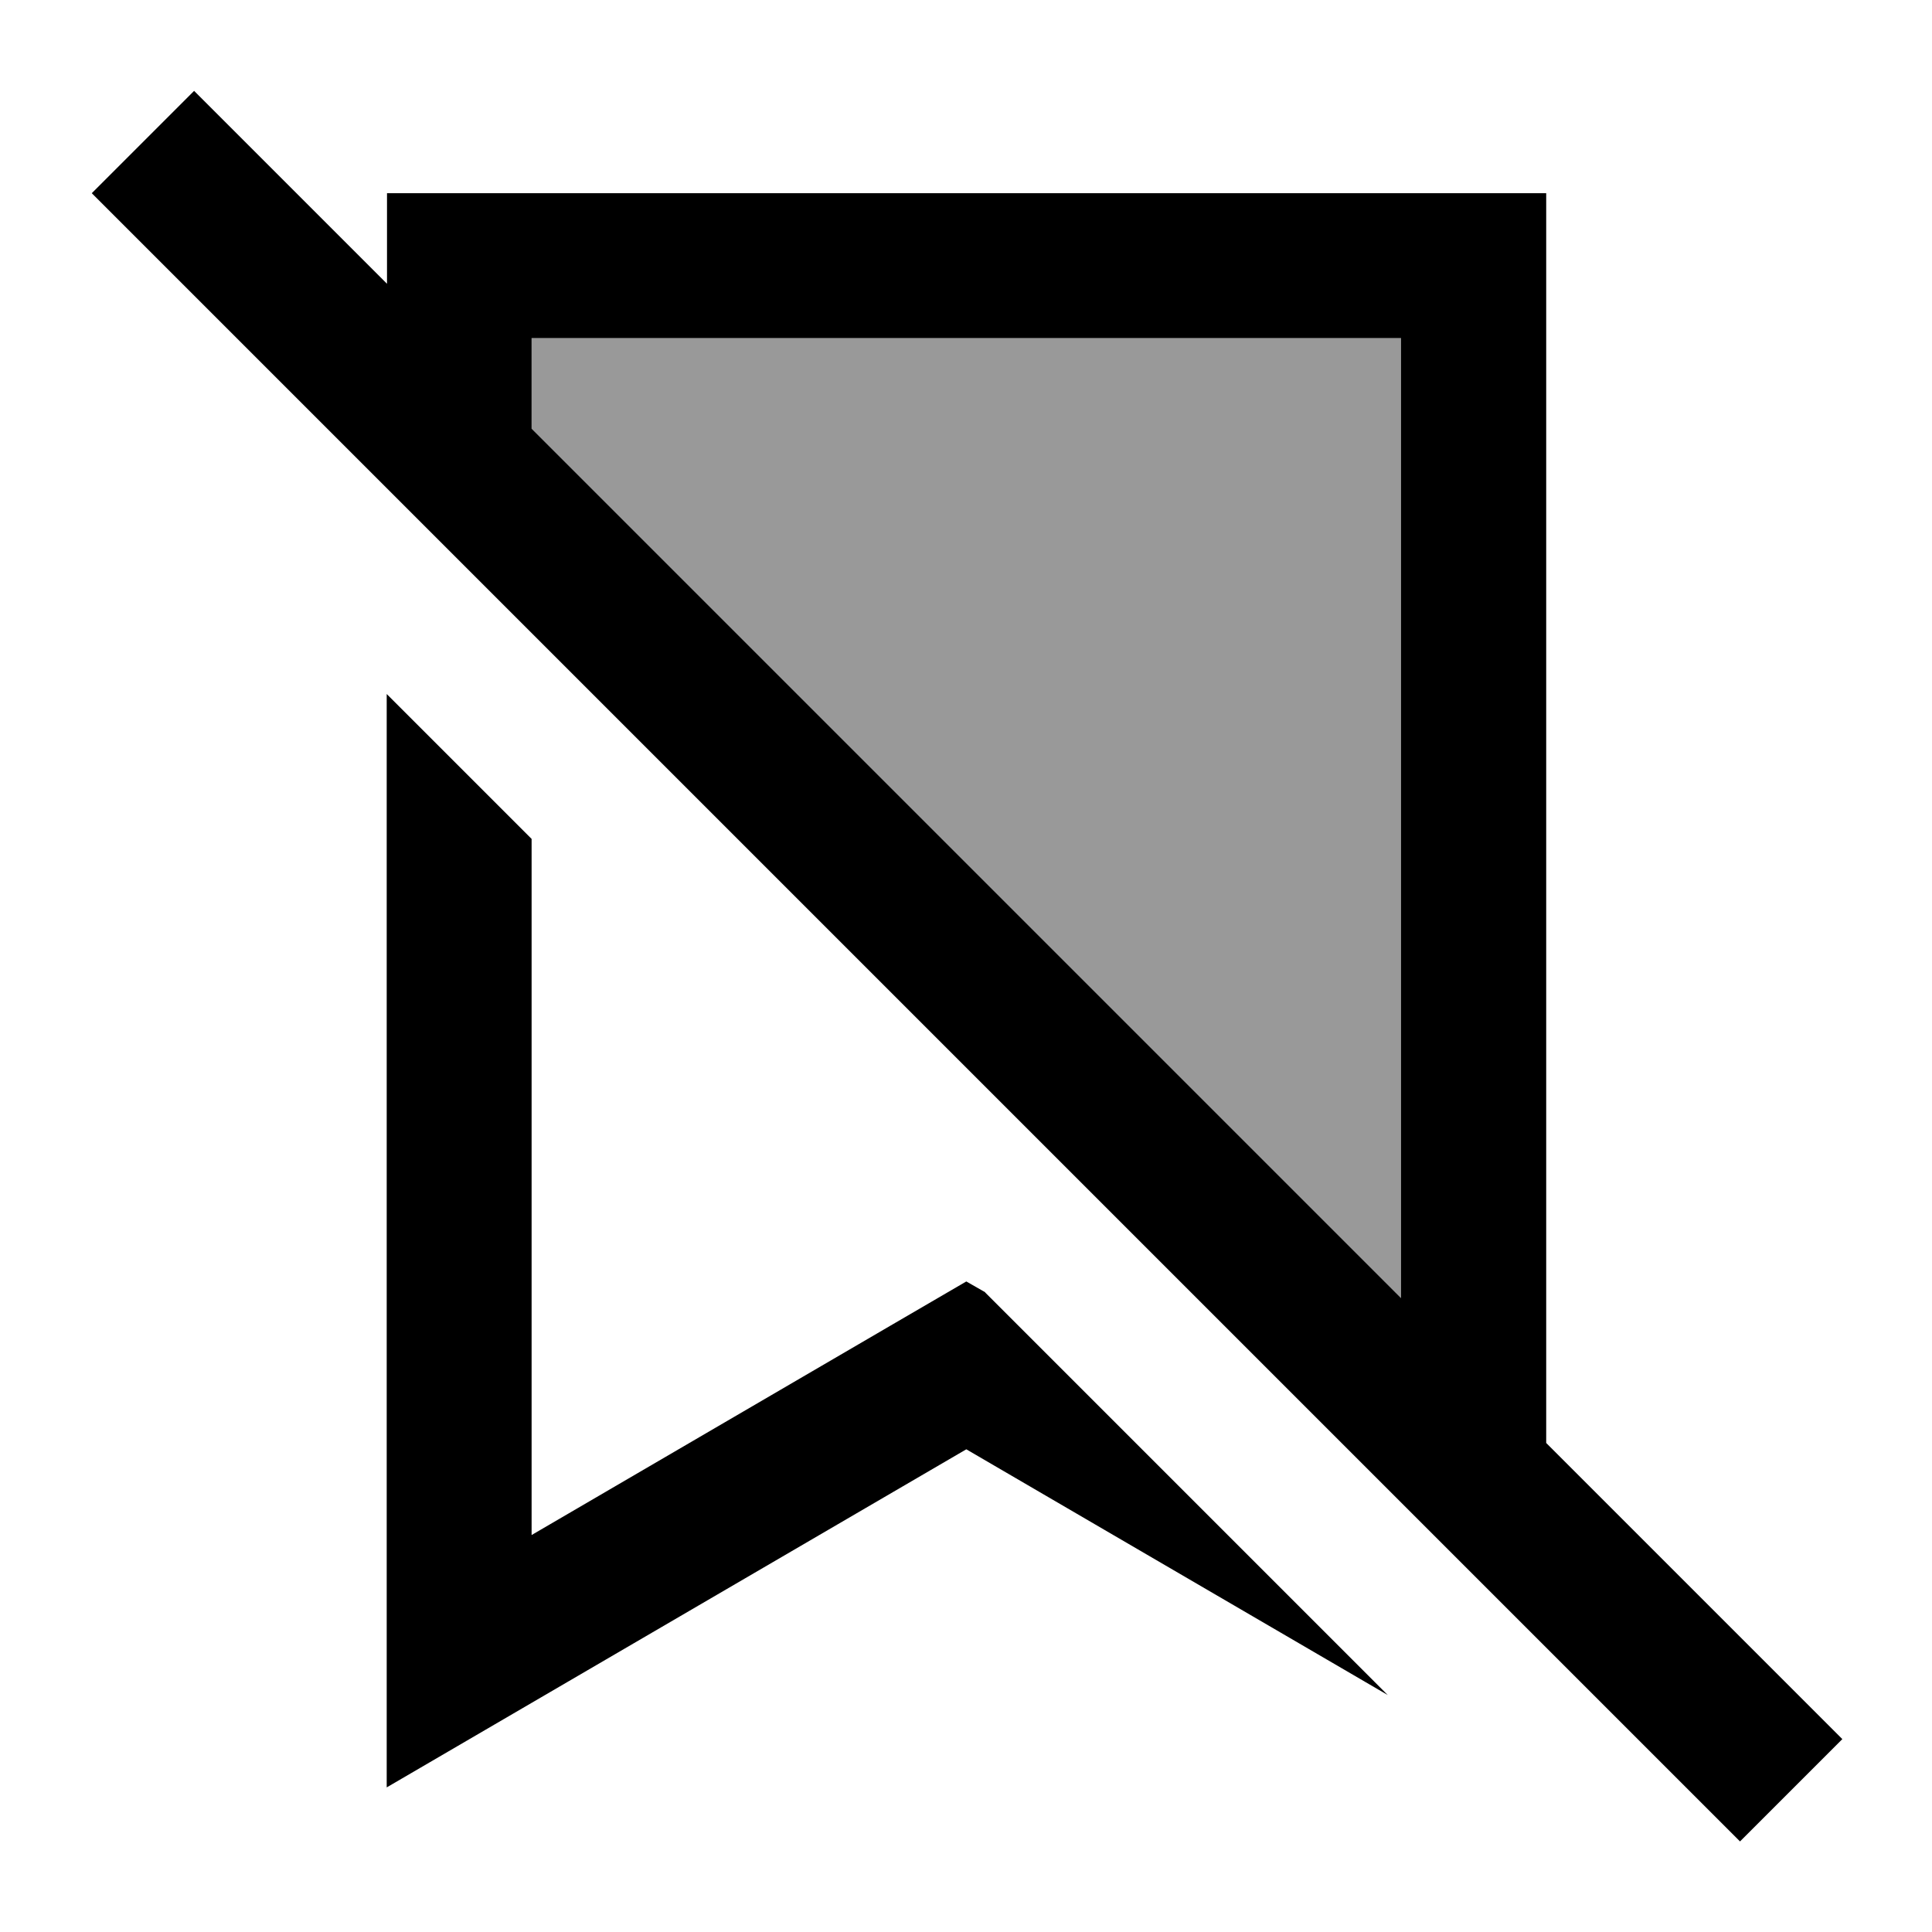
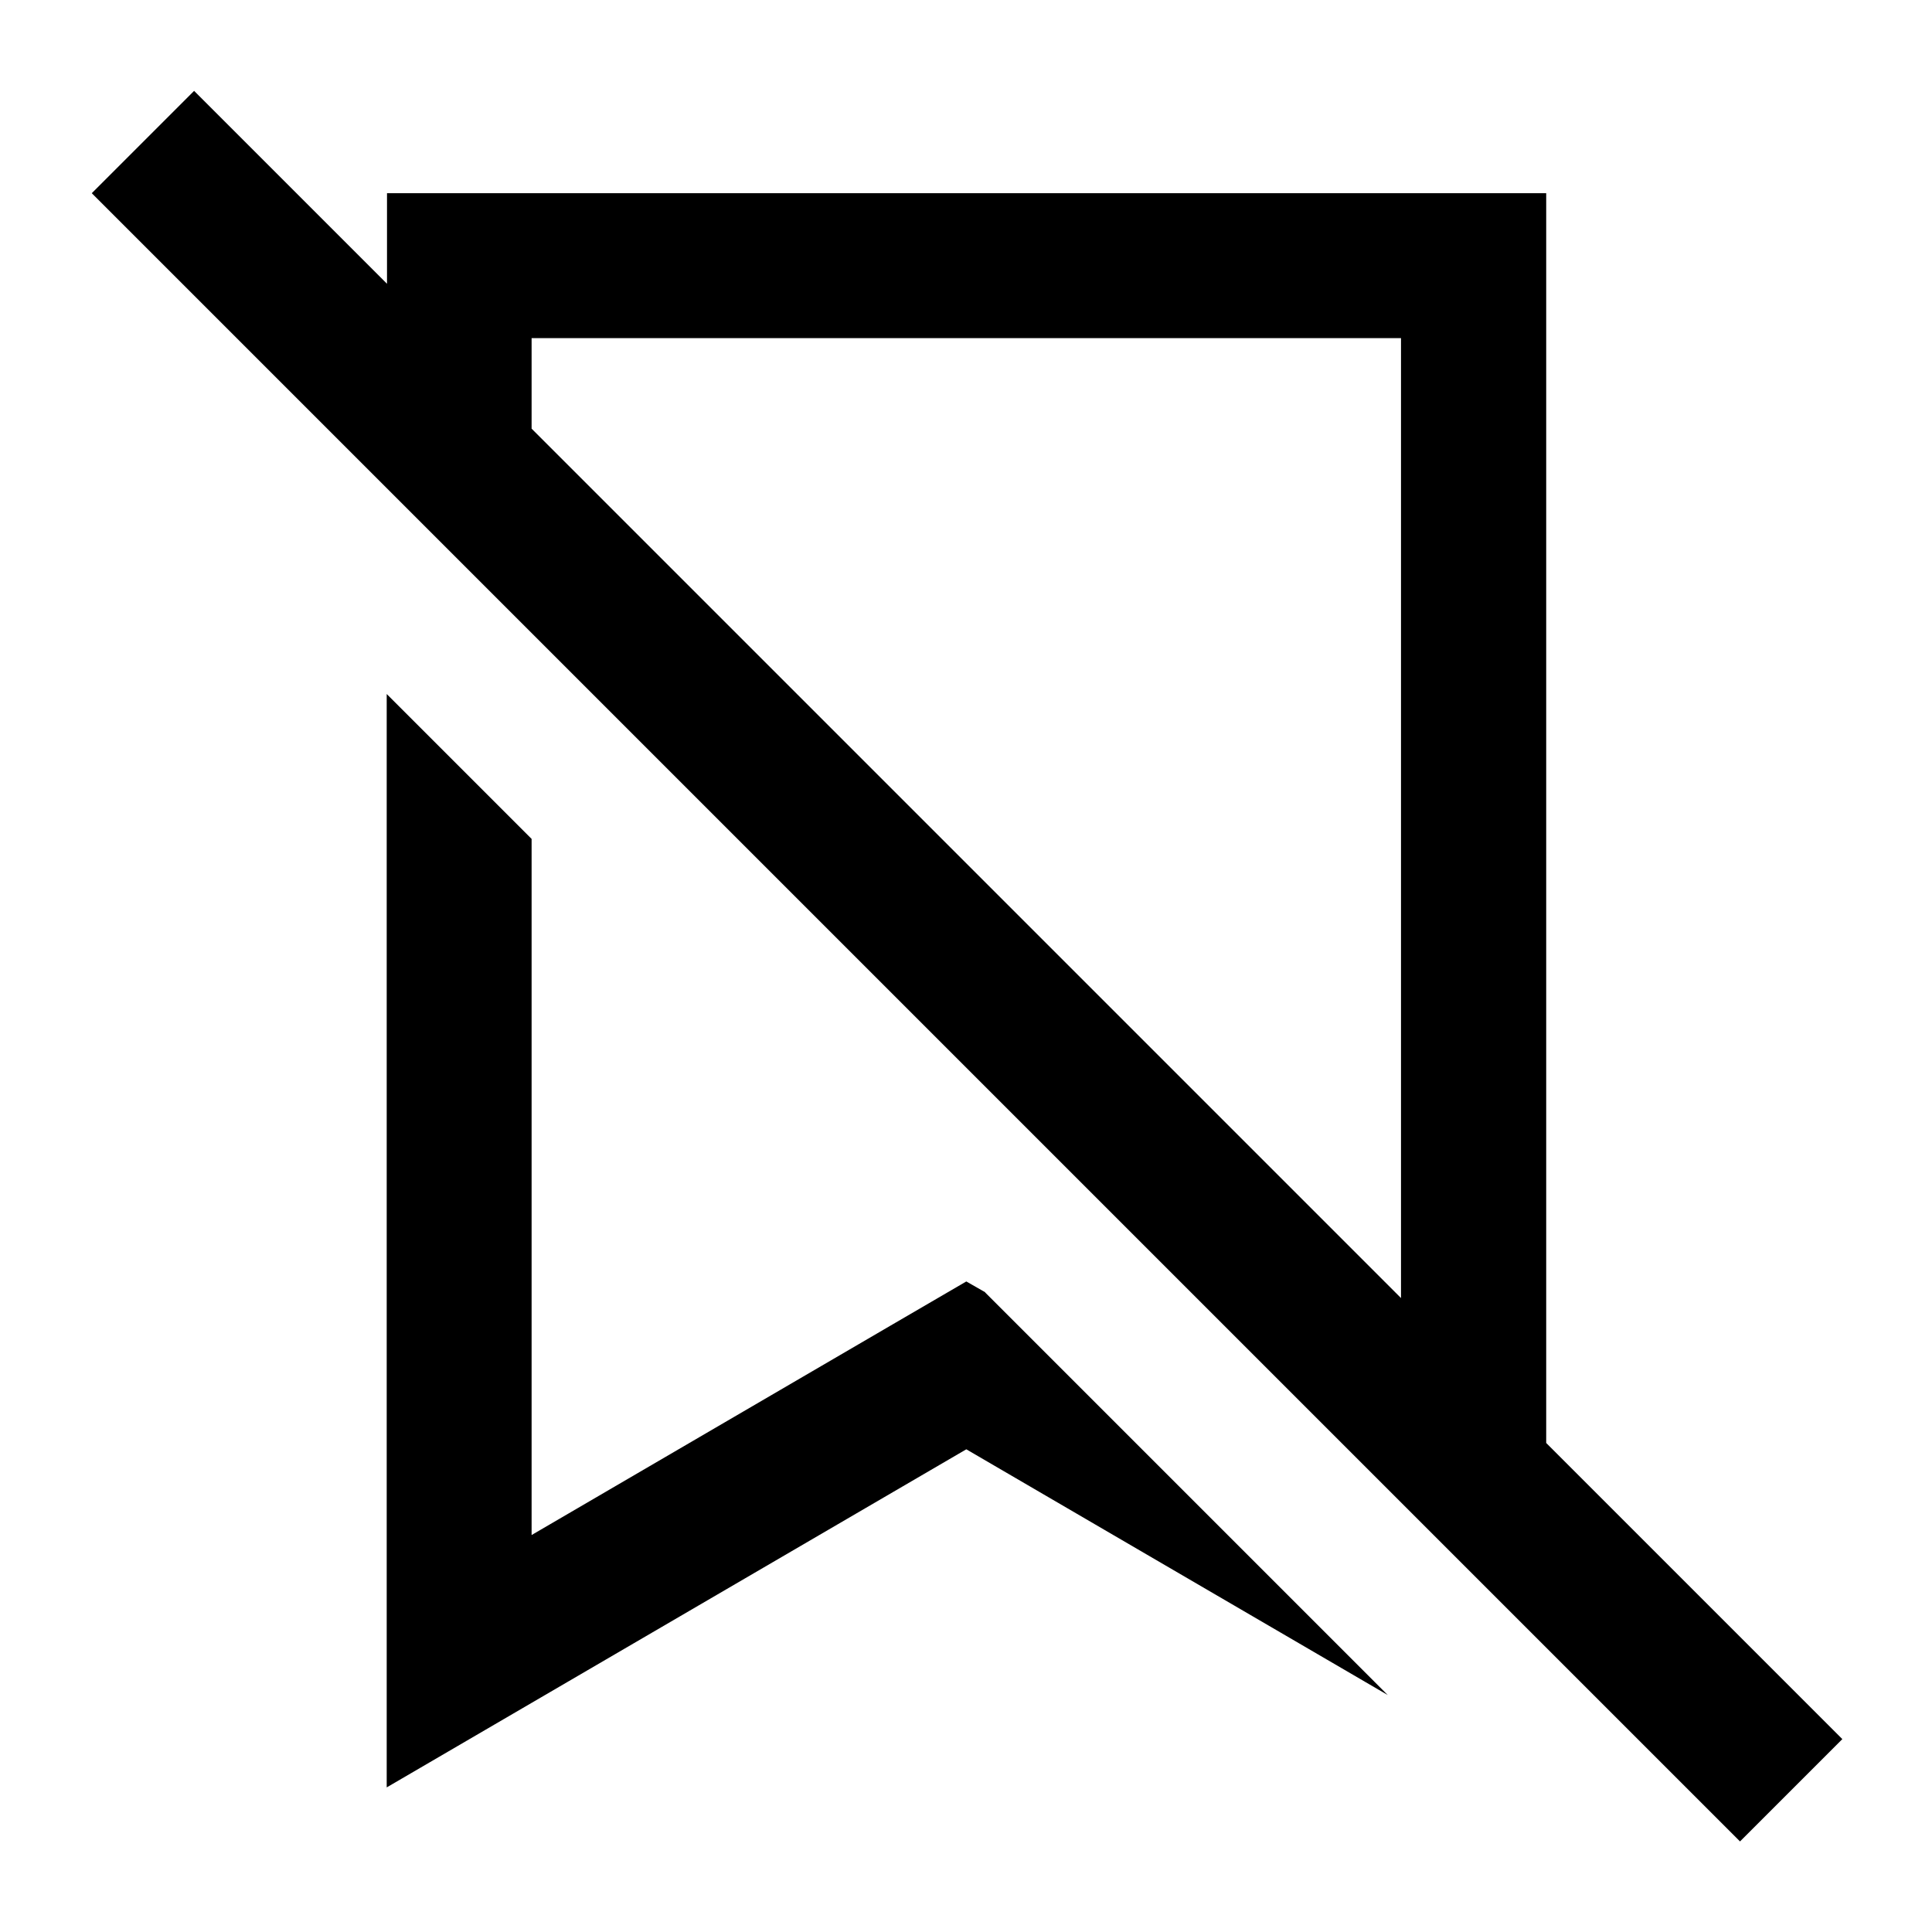
<svg xmlns="http://www.w3.org/2000/svg" viewBox="0 0 640 640">
-   <path opacity=".4" fill="currentColor" d="M176.1 112L176.1 142L464.1 430L464.1 112L176.1 112z" />
-   <path fill="currentColor" d="M81.3 47.1L64.3 30.1L30.4 64L47.4 81L559.4 593L576.4 610L610.3 576.1C609.7 575.5 577 542.8 512.2 478L512.2 64L128.2 64L128.2 94L81.4 47.2zM176.1 142L176.1 112L464.1 112L464.1 430L176.1 142zM326.4 428.1L320.1 424.5L295.9 438.6L176.1 508.5L176.1 277.9L128.1 229.9L128.1 592.1C144.1 582.8 208.1 545.4 320.1 480.1L459.7 561.5L326.3 428.1z" />
+   <path fill="currentColor" d="M81.3 47.1L64.3 30.1L30.4 64L47.4 81L576.4 610L610.3 576.1C609.7 575.5 577 542.8 512.2 478L512.2 64L128.2 64L128.2 94L81.4 47.2zM176.1 142L176.1 112L464.1 112L464.1 430L176.1 142zM326.4 428.1L320.1 424.5L295.9 438.6L176.1 508.5L176.1 277.9L128.1 229.9L128.1 592.1C144.1 582.8 208.1 545.4 320.1 480.1L459.7 561.5L326.3 428.1z" />
</svg>